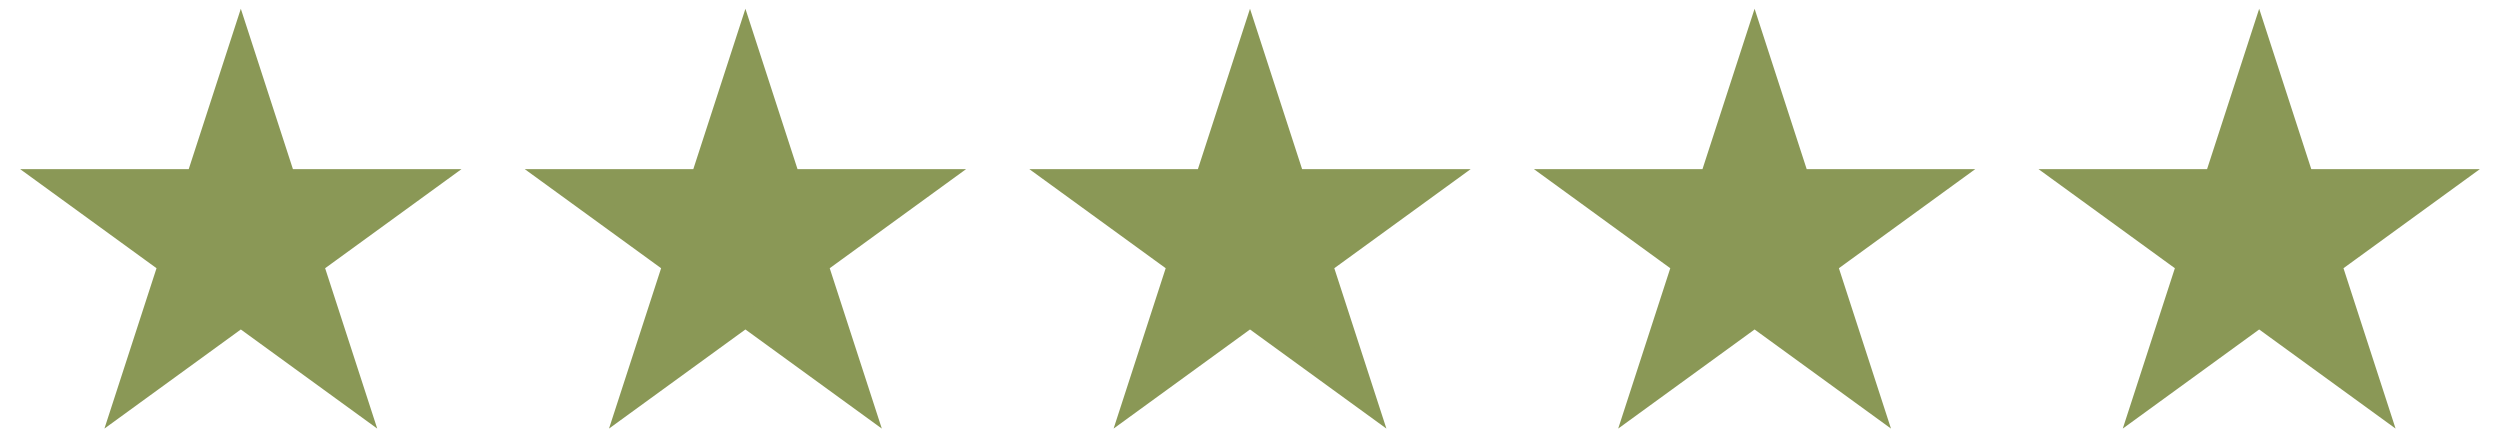
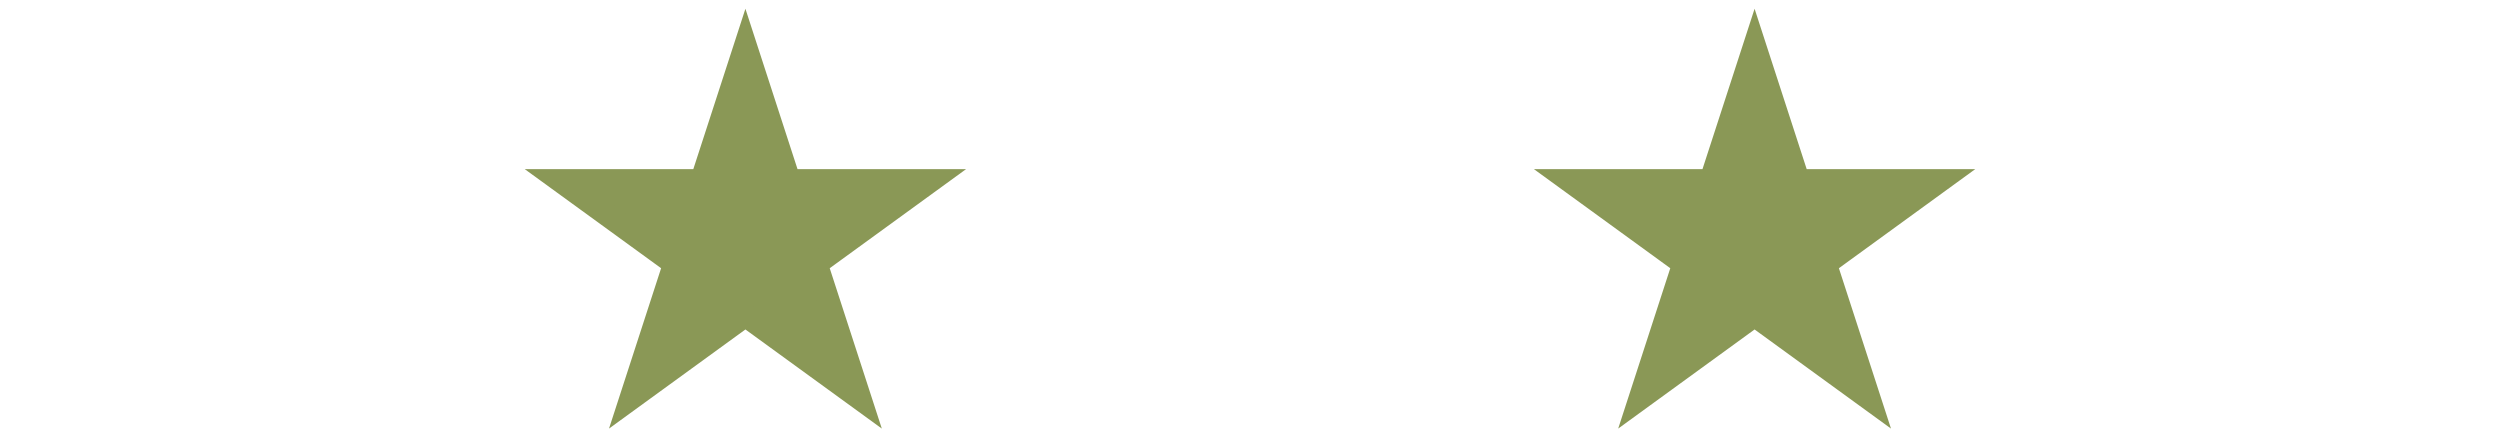
<svg xmlns="http://www.w3.org/2000/svg" width="109" height="19" viewBox="0 0 109 19" fill="none">
-   <path d="M10.5 2L12.408 7.873L18.584 7.873L13.588 11.503L15.496 17.377L10.5 13.747L5.504 17.377L7.412 11.503L2.416 7.873L8.592 7.873L10.5 2Z" fill="#8A9856" stroke="#8A9856" />
  <path d="M32.5 2L34.408 7.873L40.584 7.873L35.588 11.503L37.496 17.377L32.5 13.747L27.504 17.377L29.412 11.503L24.416 7.873L30.592 7.873L32.5 2Z" fill="#8A9856" stroke="#8A9856" />
-   <path d="M54.5 2L56.408 7.873L62.584 7.873L57.588 11.503L59.496 17.377L54.5 13.747L49.504 17.377L51.412 11.503L46.416 7.873L52.592 7.873L54.5 2Z" fill="#8A9856" stroke="#8A9856" />
  <path d="M76.5 2L78.408 7.873L84.584 7.873L79.588 11.503L81.496 17.377L76.5 13.747L71.504 17.377L73.412 11.503L68.416 7.873L74.592 7.873L76.5 2Z" fill="#8A9856" stroke="#8A9856" />
-   <path d="M98.5 2L100.408 7.873L106.584 7.873L101.588 11.503L103.496 17.377L98.5 13.747L93.504 17.377L95.412 11.503L90.416 7.873L96.592 7.873L98.5 2Z" fill="#8A9856" stroke="#8A9856" />
</svg>